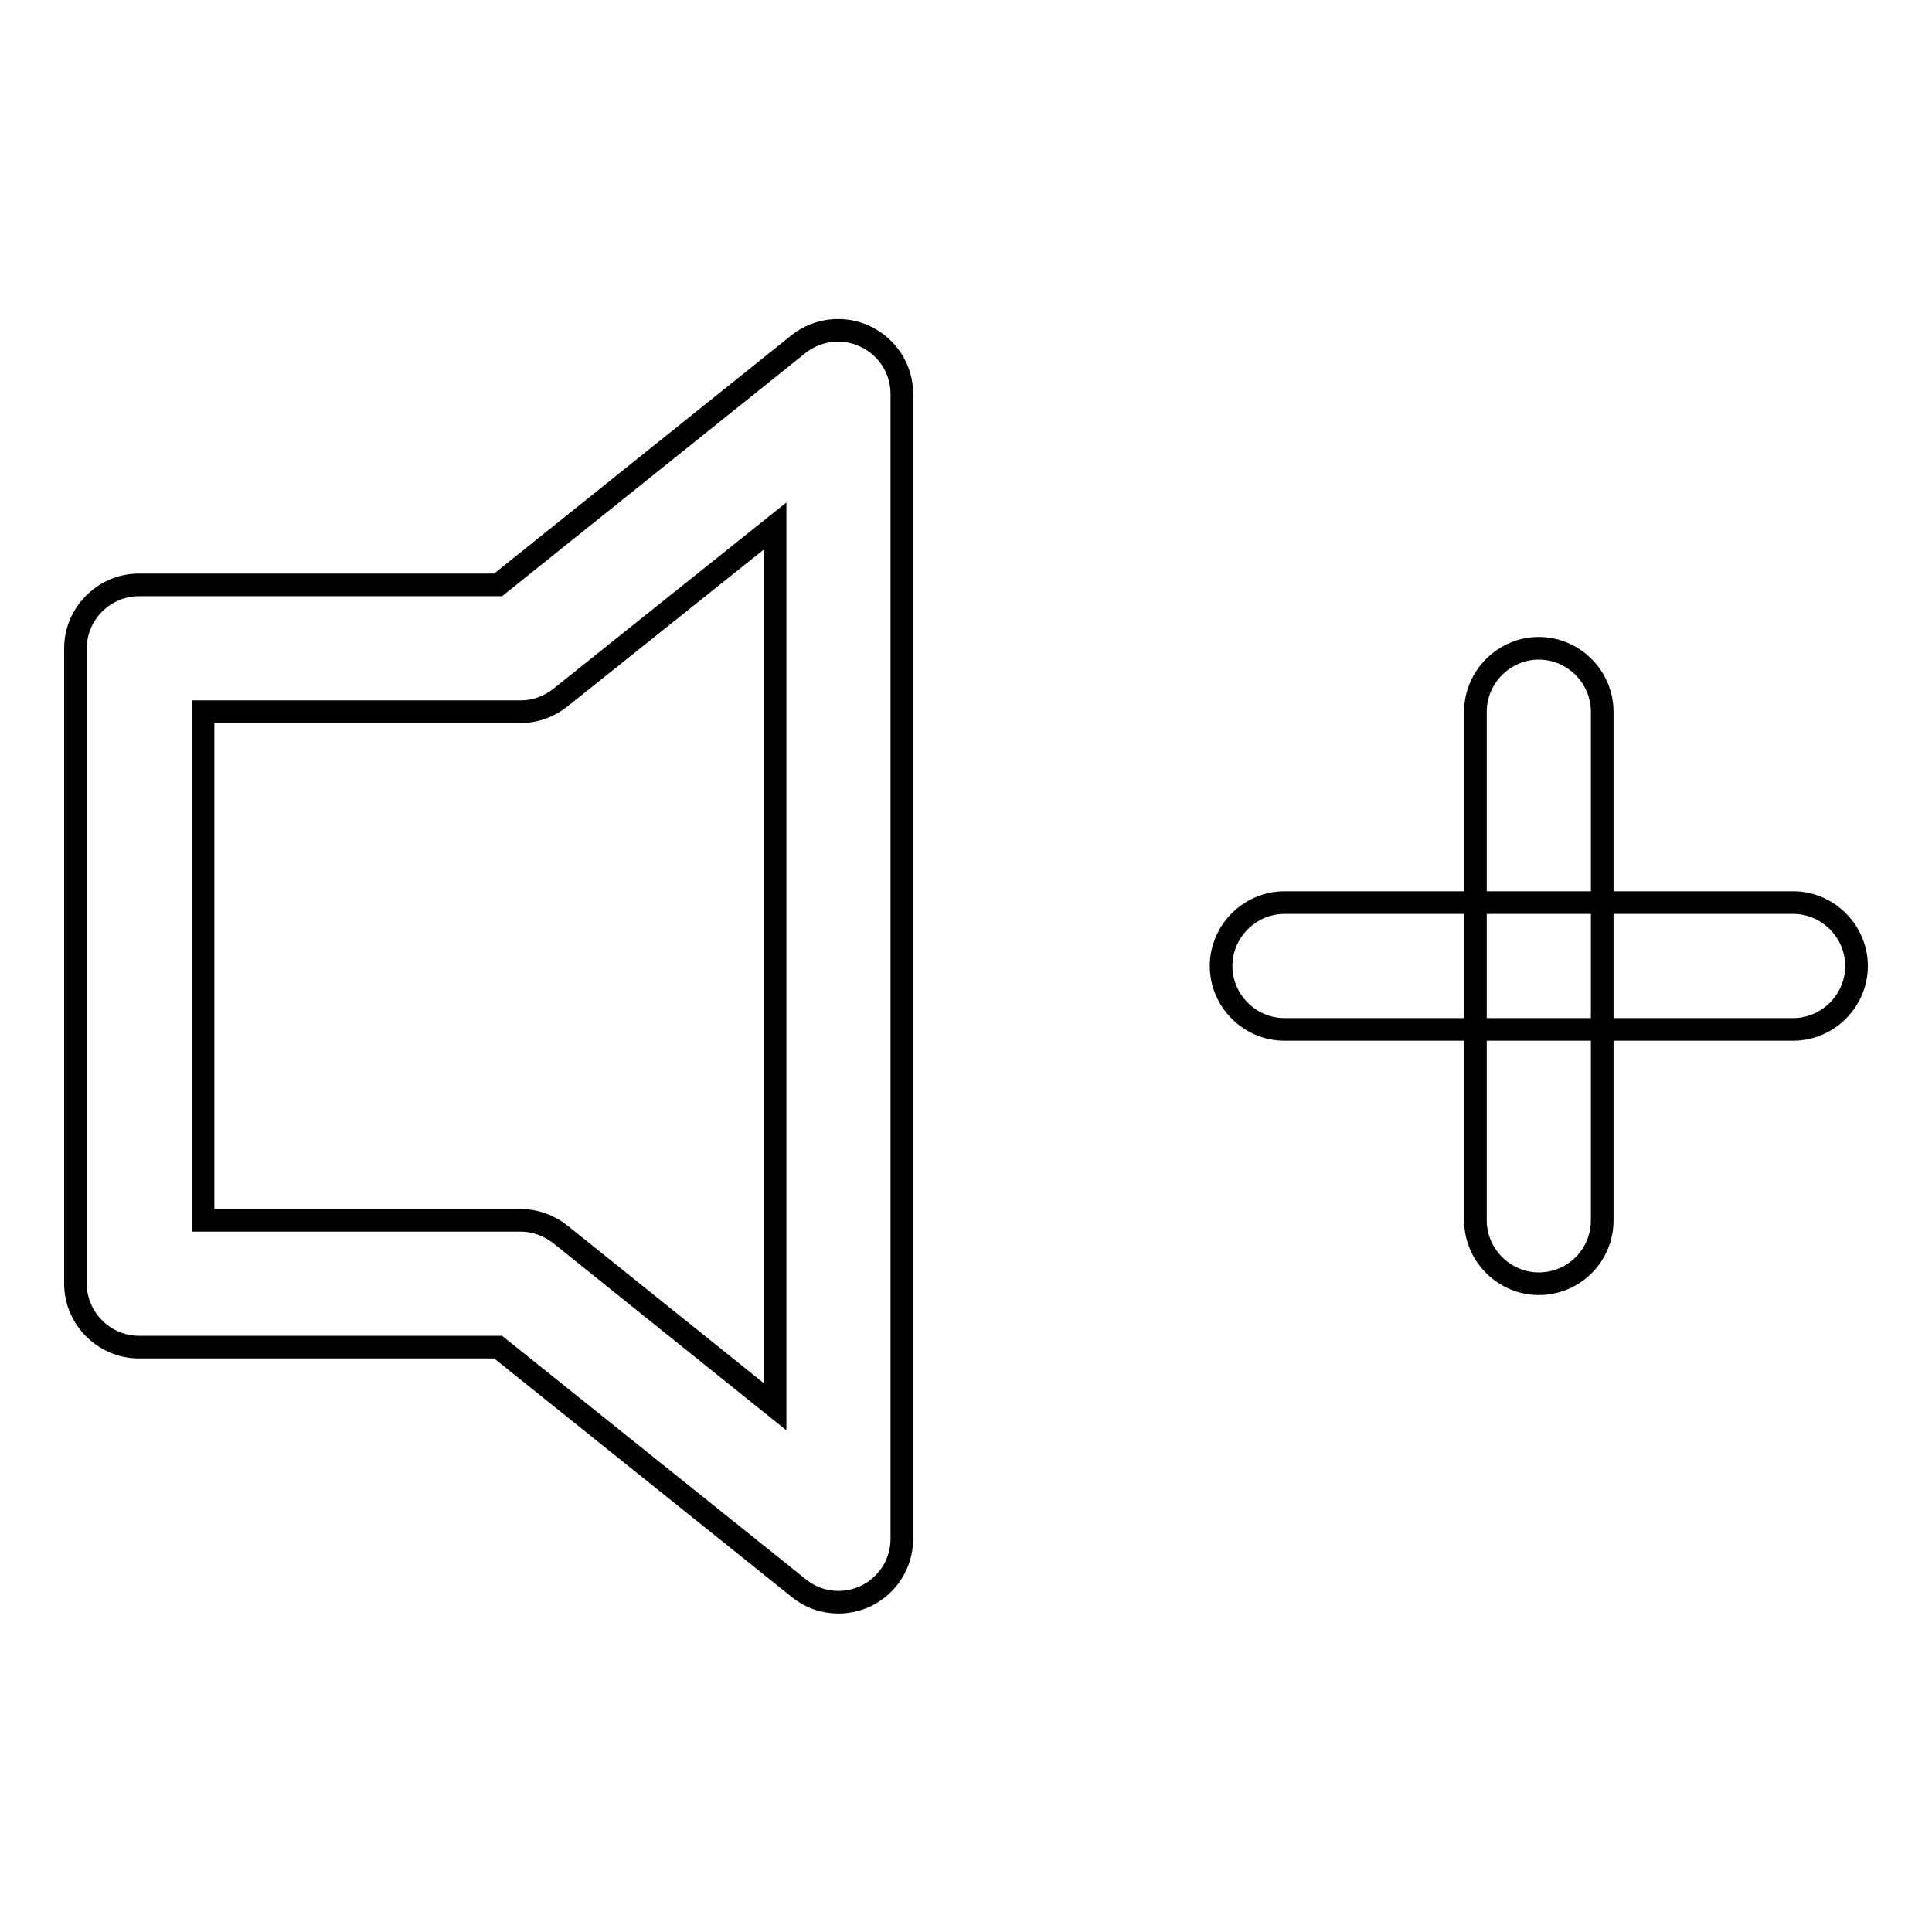
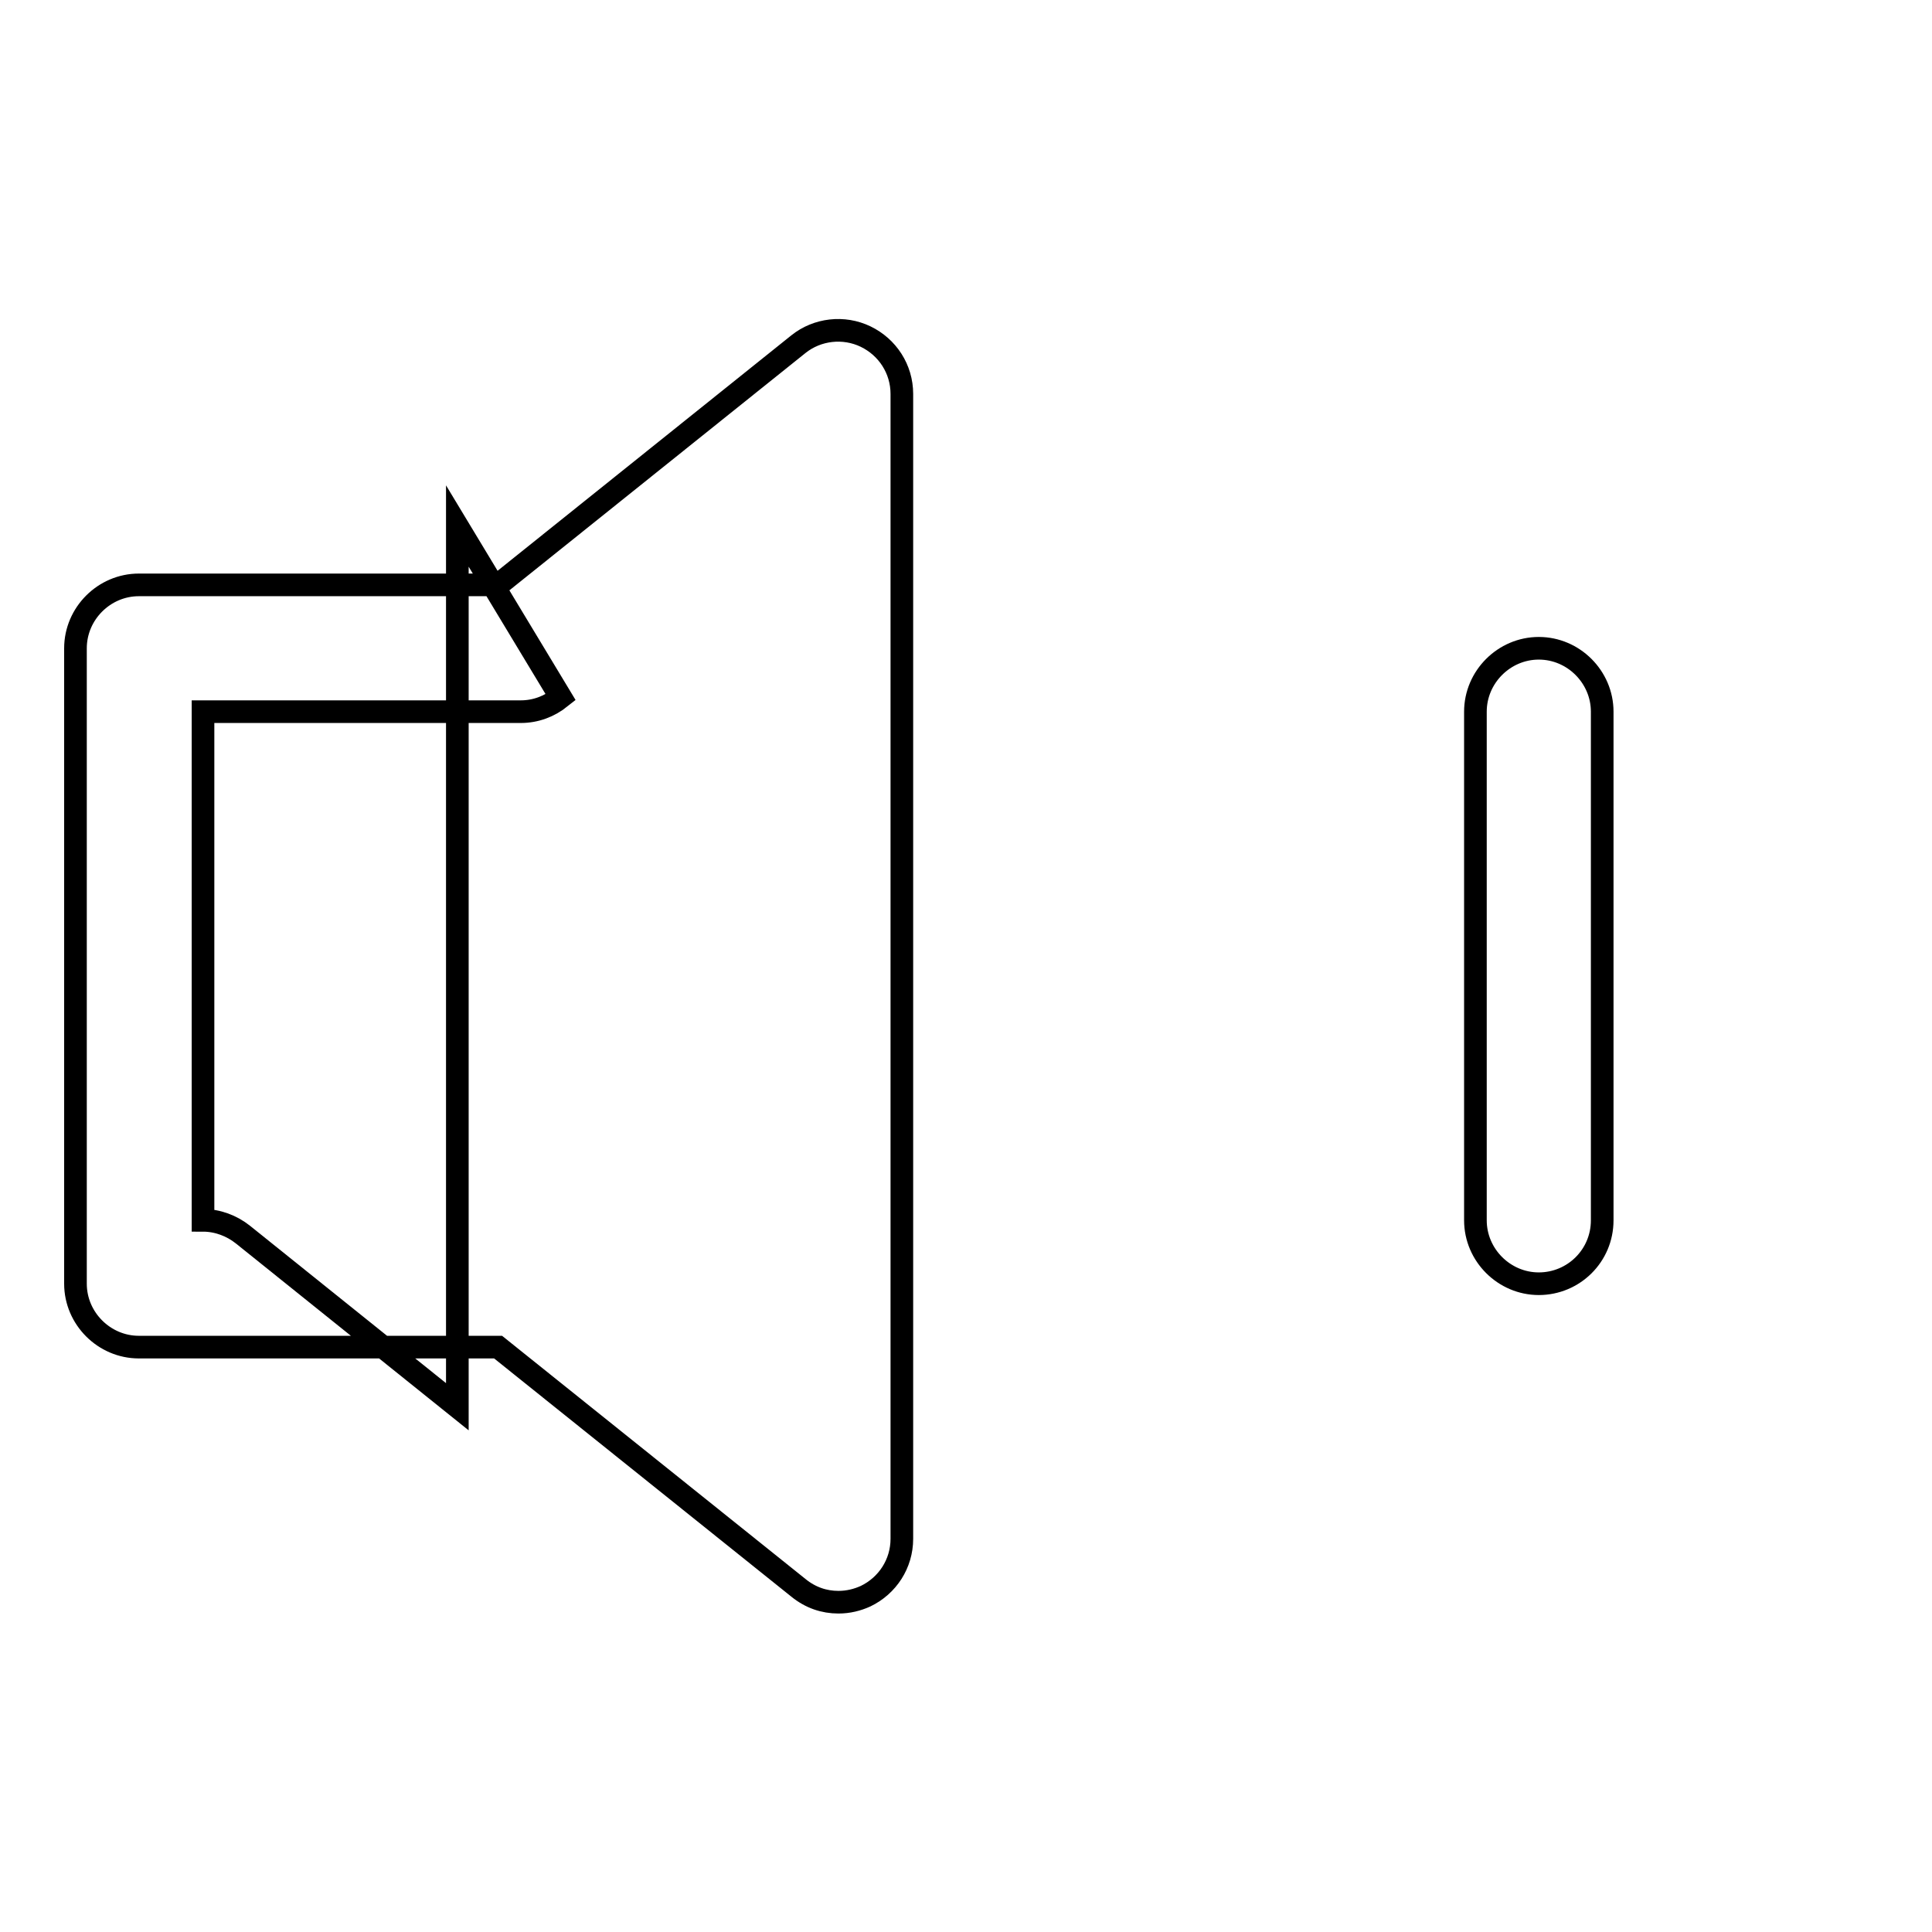
<svg xmlns="http://www.w3.org/2000/svg" version="1.1" x="0px" y="0px" viewBox="0 0 256 256" enable-background="new 0 0 256 256" xml:space="preserve">
  <g>
    <g>
-       <path stroke-width="3" fill-opacity="0" stroke="#000000" d="M111.1,212.3c-1.9,0-3.7-0.6-5.3-1.9l-39.8-31.9H18.4c-4.6,0-8.4-3.8-8.4-8.4V85.9c0-4.6,3.8-8.4,8.4-8.4h47.6l39.8-31.9c2.5-2,6-2.4,8.9-1c2.9,1.4,4.8,4.3,4.8,7.6v151.7c0,3.3-1.9,6.2-4.8,7.6C113.6,212,112.4,212.3,111.1,212.3z M26.9,161.7H69c1.9,0,3.8,0.7,5.3,1.9l28.4,22.8V69.7L74.3,92.4c-1.5,1.2-3.3,1.9-5.3,1.9H26.9V161.7z" />
-       <path stroke-width="3" fill-opacity="0" stroke="#000000" d="M237.6,136.4h-67.4c-4.6,0-8.4-3.8-8.4-8.4c0-4.6,3.8-8.4,8.4-8.4h67.4c4.6,0,8.4,3.8,8.4,8.4C246,132.6,242.2,136.4,237.6,136.4z" />
+       <path stroke-width="3" fill-opacity="0" stroke="#000000" d="M111.1,212.3c-1.9,0-3.7-0.6-5.3-1.9l-39.8-31.9H18.4c-4.6,0-8.4-3.8-8.4-8.4V85.9c0-4.6,3.8-8.4,8.4-8.4h47.6l39.8-31.9c2.5-2,6-2.4,8.9-1c2.9,1.4,4.8,4.3,4.8,7.6v151.7c0,3.3-1.9,6.2-4.8,7.6C113.6,212,112.4,212.3,111.1,212.3z M26.9,161.7c1.9,0,3.8,0.7,5.3,1.9l28.4,22.8V69.7L74.3,92.4c-1.5,1.2-3.3,1.9-5.3,1.9H26.9V161.7z" />
      <path stroke-width="3" fill-opacity="0" stroke="#000000" d="M203.9,170.1c-4.6,0-8.4-3.8-8.4-8.4V94.3c0-4.6,3.8-8.4,8.4-8.4c4.6,0,8.4,3.8,8.4,8.4v67.4C212.3,166.4,208.5,170.1,203.9,170.1z" />
    </g>
  </g>
</svg>